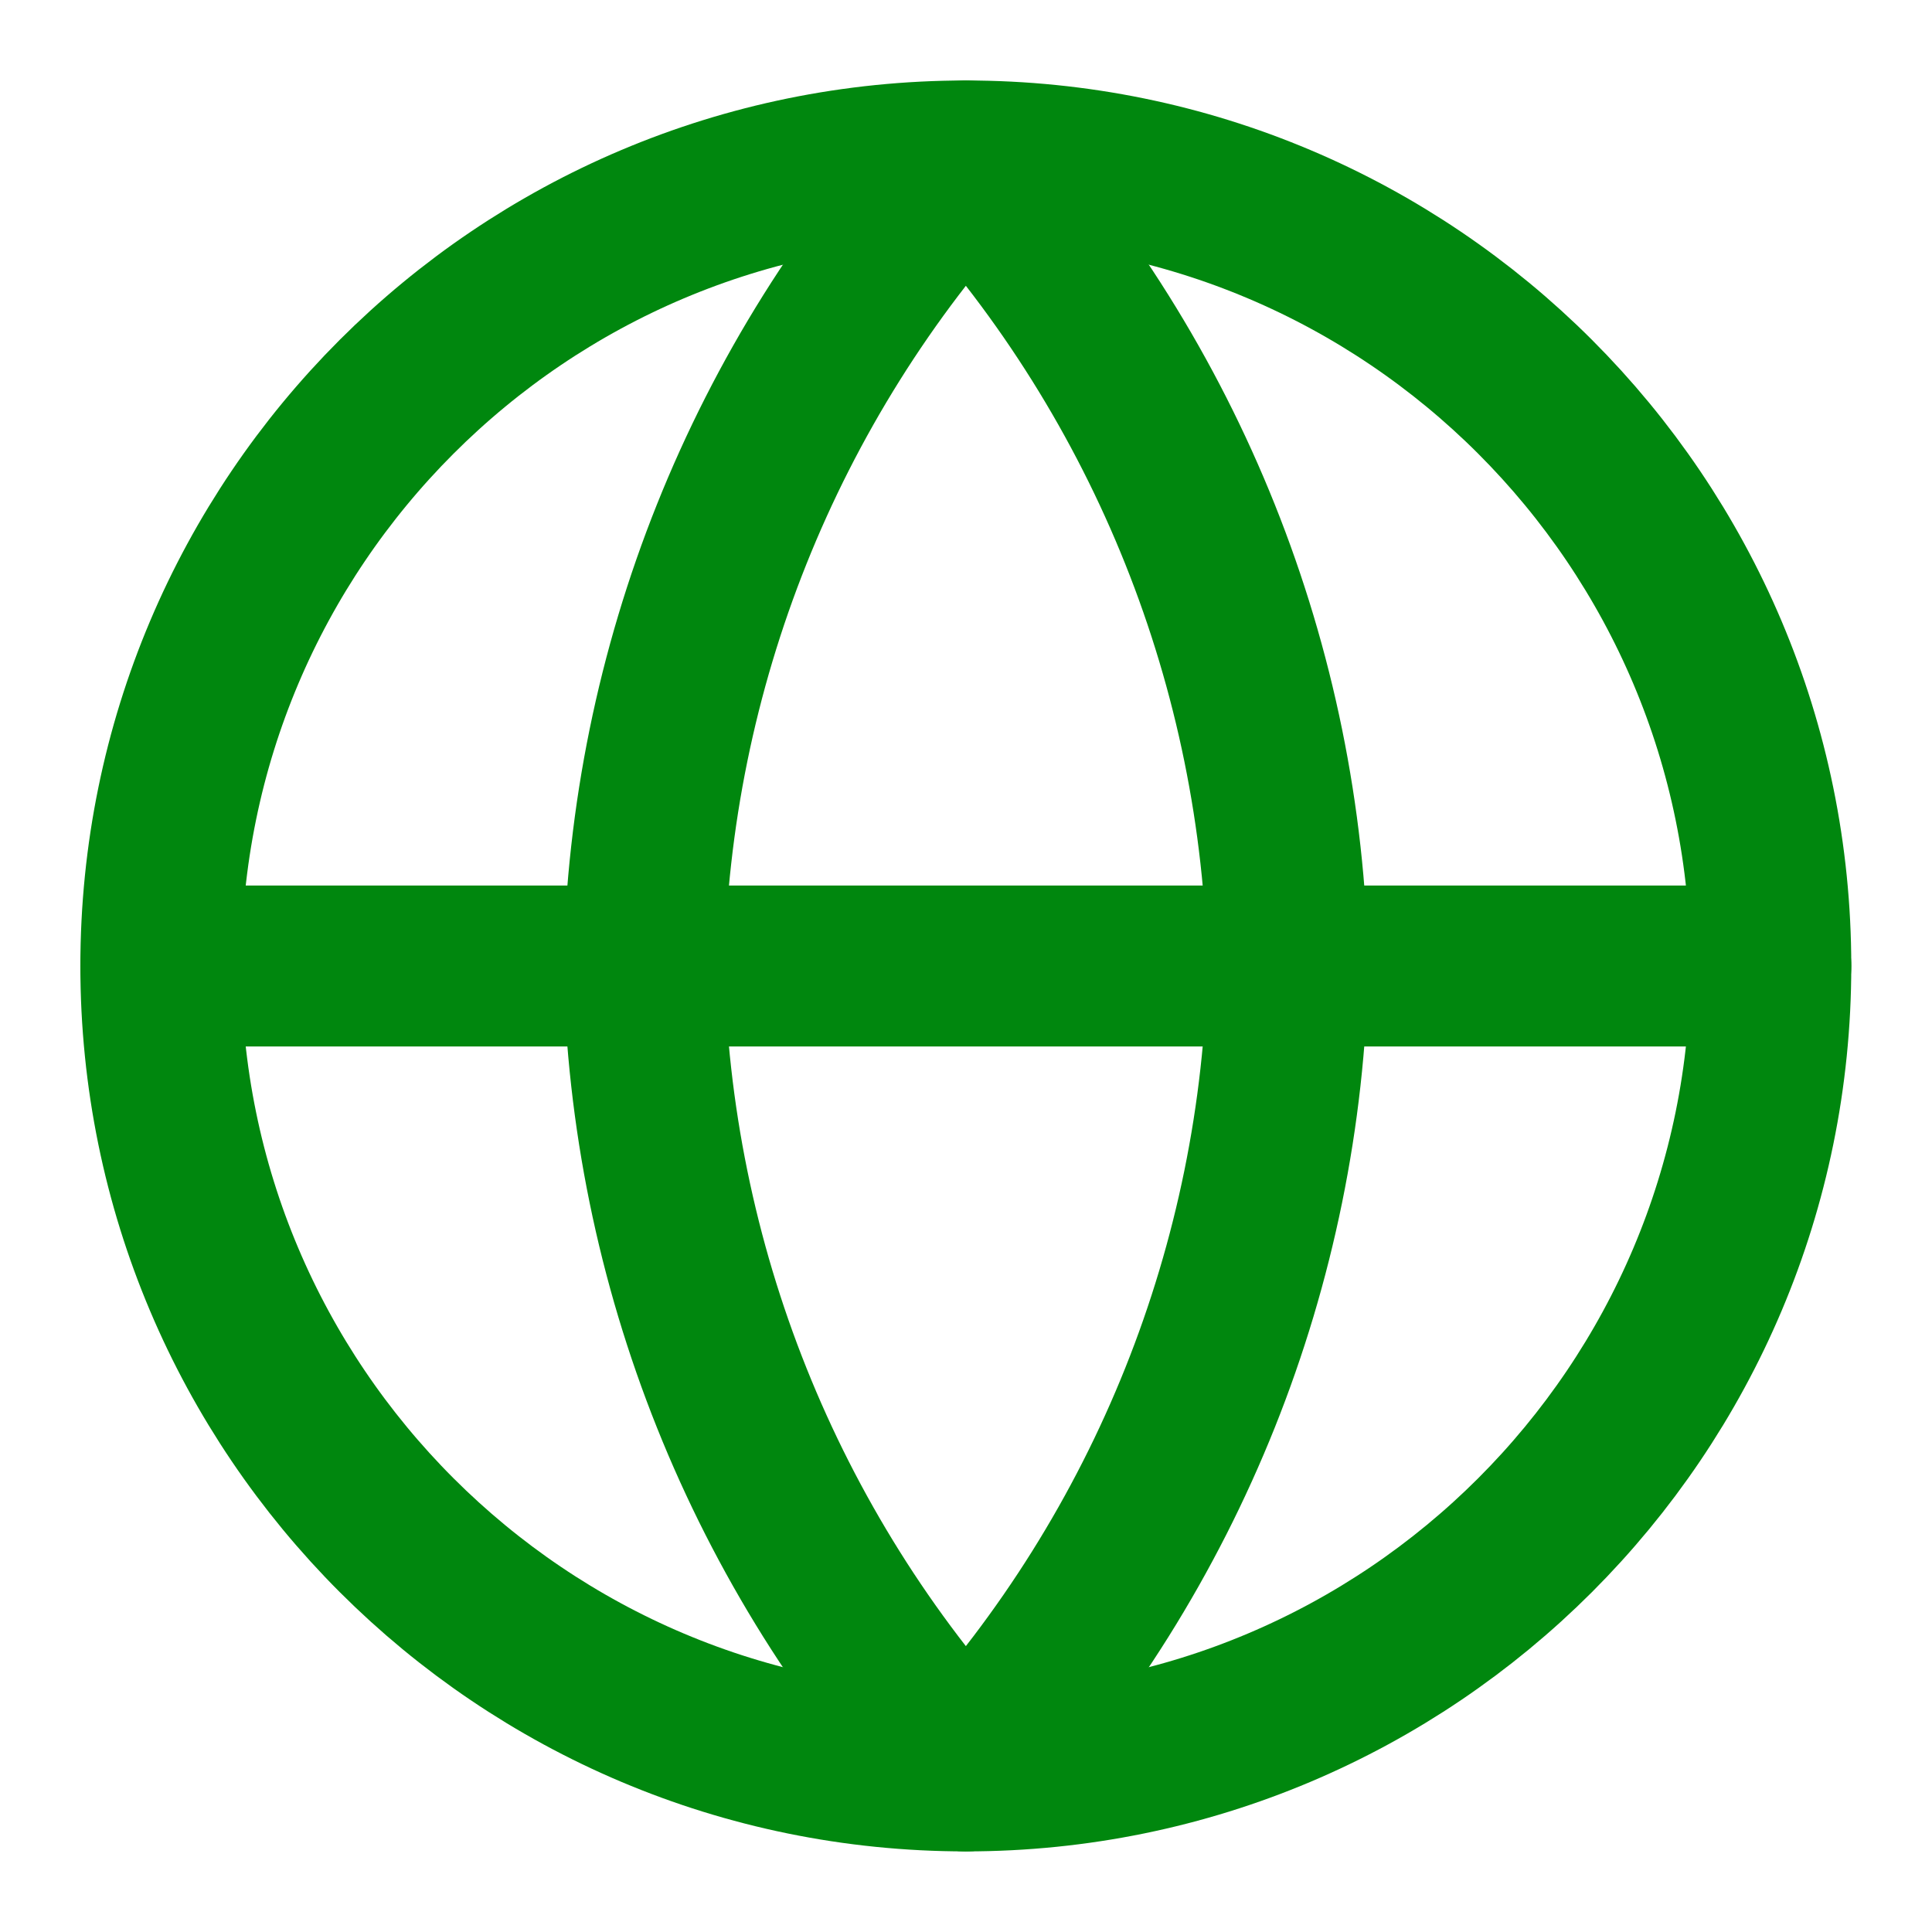
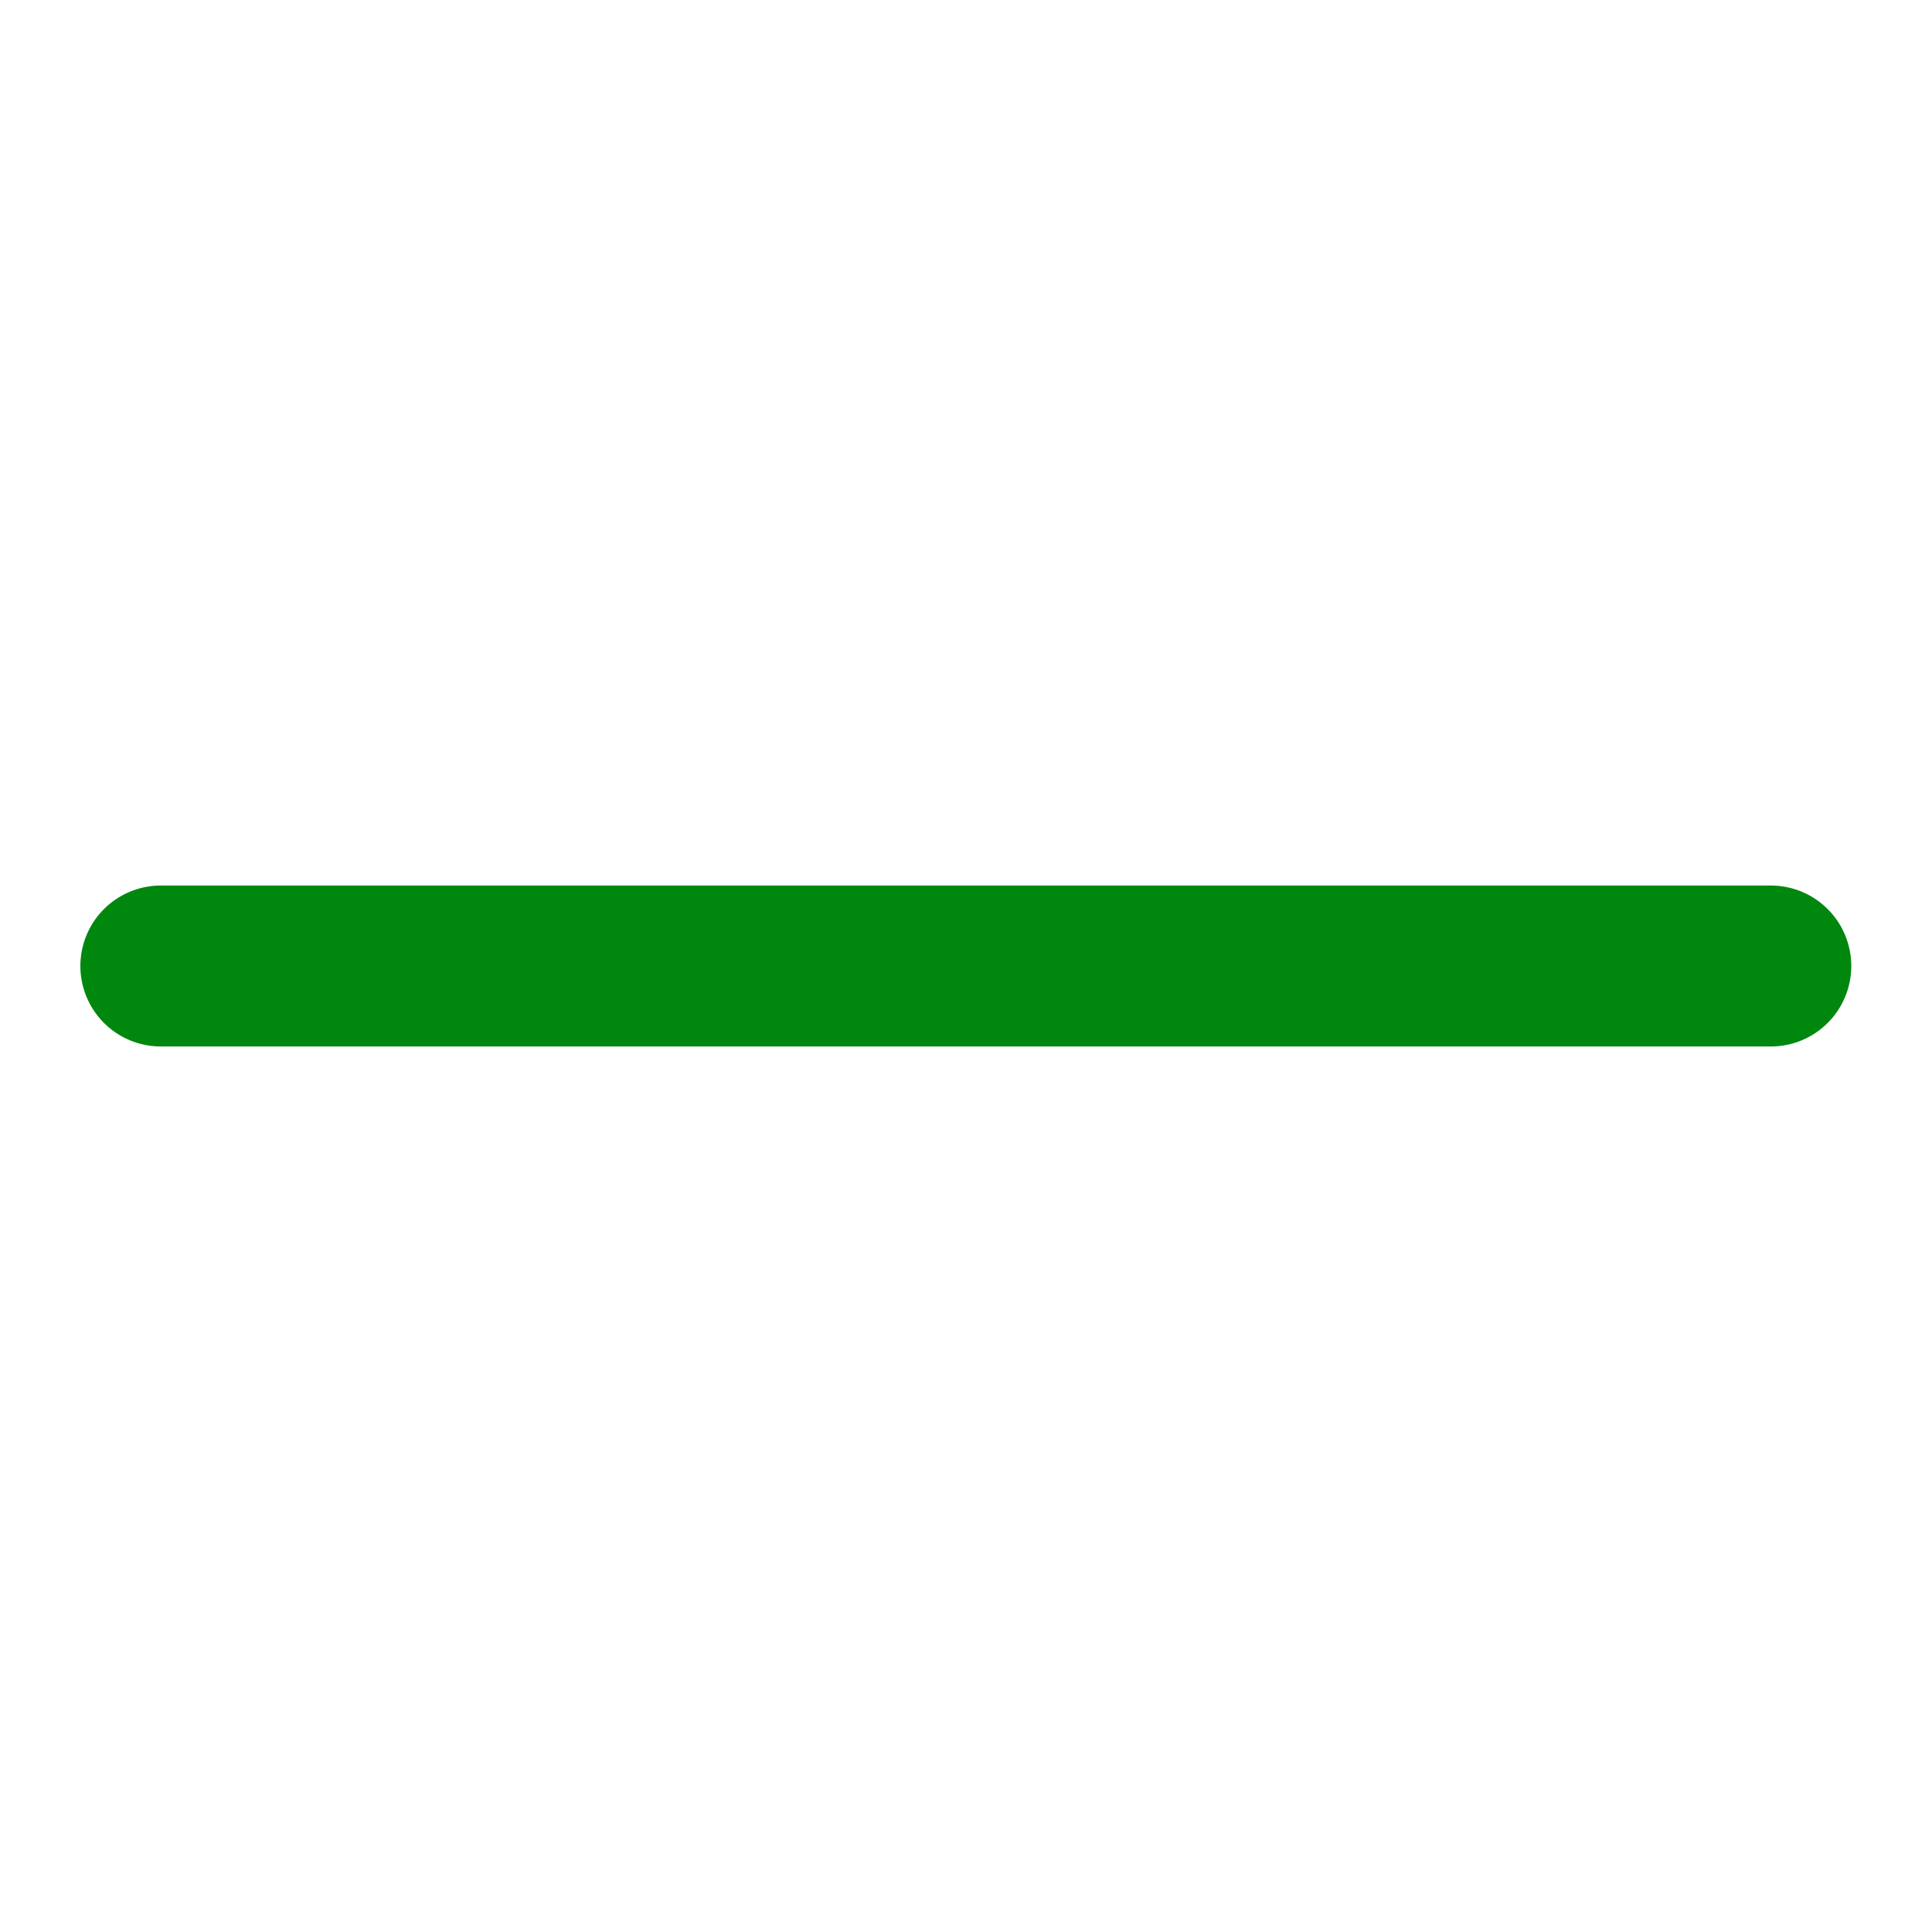
<svg xmlns="http://www.w3.org/2000/svg" width="16" height="16" viewBox="0 0 16 16" fill="none">
  <g clip-path="url(#clip0_1493_32113)">
-     <path d="M7.999 14.666C11.681 14.666 14.665 11.682 14.665 8C14.665 4.318 11.681 1.333 7.999 1.333C4.317 1.333 1.332 4.318 1.332 8C1.332 11.682 4.317 14.666 7.999 14.666Z" stroke="#00870E" stroke-width="1.333" stroke-linecap="round" stroke-linejoin="round" />
    <path d="M1.332 8H14.665" stroke="#00870E" stroke-width="1.333" stroke-linecap="round" stroke-linejoin="round" />
-     <path d="M7.999 1.333C9.666 3.159 10.614 5.528 10.665 8C10.614 10.472 9.666 12.841 7.999 14.666C6.331 12.841 5.384 10.472 5.332 8C5.384 5.528 6.331 3.159 7.999 1.333V1.333Z" stroke="#00870E" stroke-width="1.333" stroke-linecap="round" stroke-linejoin="round" />
  </g>
  <defs>
    <clipPath id="clip0_1493_32113">
      <rect width="16" height="16" fill="white" />
    </clipPath>
  </defs>
</svg>